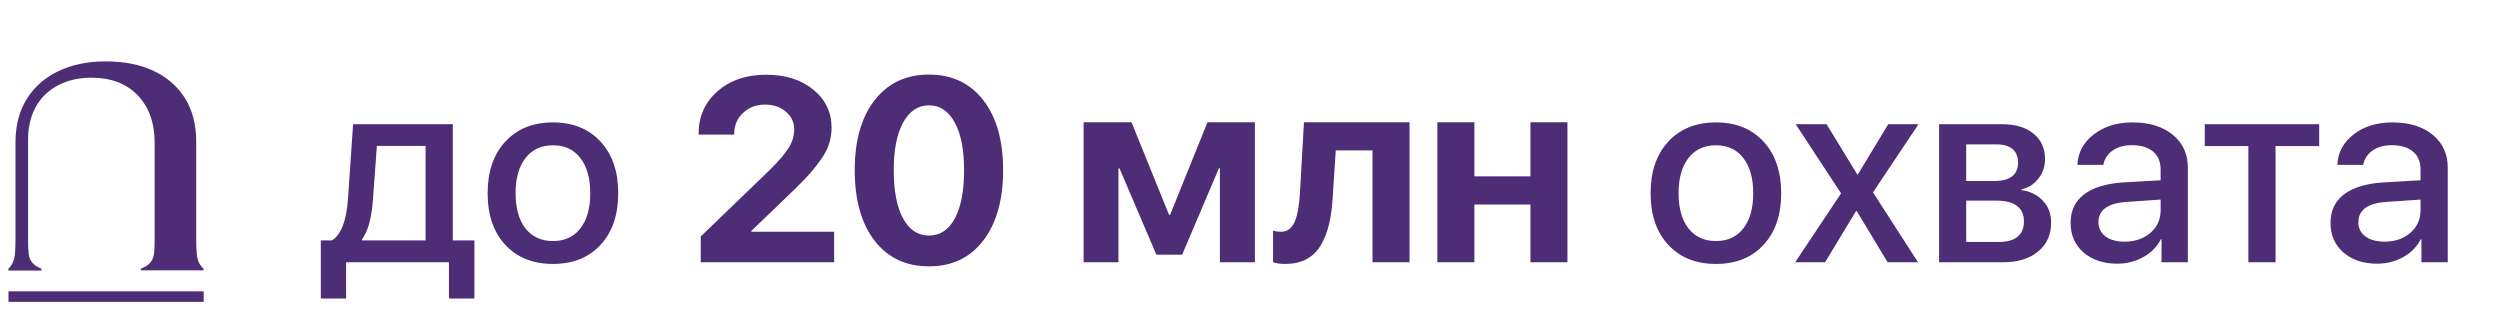
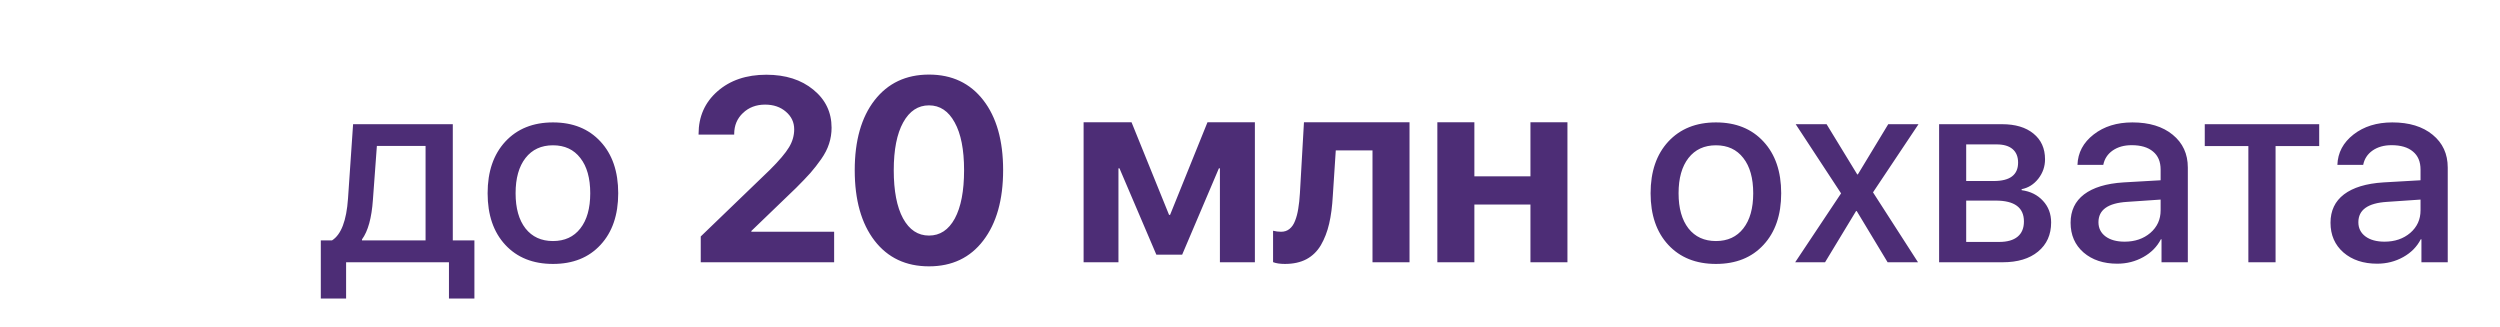
<svg xmlns="http://www.w3.org/2000/svg" width="84" height="11" viewBox="0 0 84 11" fill="none">
-   <path d="M6.611 8.525C6.601 8.408 6.593 8.251 6.593 8.054V4.749C6.593 4.194 6.469 3.714 6.223 3.312C5.974 2.909 5.622 2.6 5.166 2.385C4.71 2.169 4.172 2.062 3.556 2.062C2.948 2.062 2.416 2.173 1.959 2.392C1.503 2.611 1.148 2.923 0.897 3.329C0.646 3.734 0.52 4.218 0.52 4.782V8.059C0.52 8.269 0.514 8.428 0.502 8.541C0.492 8.651 0.466 8.746 0.428 8.826C0.39 8.905 0.342 8.974 0.281 9.031V9.091H1.394V9.031C1.252 8.974 1.148 8.903 1.085 8.826C1.021 8.748 0.981 8.653 0.966 8.541C0.95 8.43 0.943 8.269 0.943 8.059V4.694C0.943 4.282 1.026 3.917 1.196 3.604C1.366 3.29 1.612 3.046 1.939 2.872C2.266 2.699 2.641 2.611 3.07 2.611C3.729 2.611 4.248 2.808 4.628 3.203C5.006 3.599 5.196 4.134 5.196 4.806V8.054C5.196 8.258 5.189 8.415 5.173 8.53C5.158 8.645 5.12 8.74 5.054 8.819C4.991 8.899 4.885 8.967 4.735 9.025V9.084H6.839V9.025C6.77 8.967 6.72 8.897 6.682 8.819C6.646 8.74 6.623 8.642 6.611 8.525Z" fill="#4D2D76" />
-   <path d="M6.843 9.789H0.285V10.143H6.843V9.789Z" fill="#4D2D76" />
  <path d="M14.299 8.078L14.299 4.903L12.663 4.903L12.53 6.71C12.488 7.323 12.365 7.767 12.163 8.043L12.163 8.078L14.299 8.078ZM11.629 10.03L10.779 10.03L10.779 8.078L11.155 8.078C11.462 7.884 11.642 7.415 11.693 6.672L11.864 4.173L15.214 4.173L15.214 8.078L15.94 8.078L15.94 10.03L15.085 10.03L15.085 8.812L11.629 8.812L11.629 10.03ZM20.178 8.227C19.785 8.654 19.253 8.868 18.58 8.868C17.908 8.868 17.374 8.654 16.978 8.227C16.582 7.8 16.384 7.222 16.384 6.493C16.384 5.766 16.582 5.188 16.978 4.758C17.377 4.328 17.911 4.113 18.58 4.113C19.25 4.113 19.782 4.328 20.178 4.758C20.574 5.185 20.772 5.763 20.772 6.493C20.772 7.222 20.574 7.8 20.178 8.227ZM17.657 7.676C17.88 7.958 18.187 8.099 18.58 8.099C18.973 8.099 19.28 7.958 19.499 7.676C19.721 7.394 19.832 7 19.832 6.493C19.832 5.986 19.721 5.591 19.499 5.309C19.28 5.024 18.973 4.882 18.58 4.882C18.187 4.882 17.88 5.024 17.657 5.309C17.435 5.594 17.324 5.988 17.324 6.493C17.324 6.997 17.435 7.391 17.657 7.676ZM23.472 4.502C23.472 3.918 23.683 3.441 24.105 3.07C24.529 2.697 25.077 2.511 25.75 2.511C26.396 2.511 26.923 2.679 27.33 3.015C27.738 3.348 27.941 3.774 27.941 4.292C27.941 4.477 27.913 4.657 27.856 4.831C27.802 5.001 27.713 5.174 27.591 5.348C27.471 5.518 27.35 5.674 27.228 5.813C27.105 5.95 26.946 6.117 26.749 6.313L25.245 7.761L25.245 7.787L28.027 7.787L28.027 8.812L23.545 8.812L23.545 7.945L25.869 5.706C26.183 5.393 26.396 5.141 26.51 4.95C26.627 4.759 26.685 4.557 26.685 4.344C26.685 4.11 26.593 3.913 26.407 3.754C26.222 3.594 25.989 3.515 25.707 3.515C25.408 3.515 25.16 3.609 24.963 3.797C24.767 3.982 24.669 4.217 24.669 4.502L24.669 4.523L23.472 4.523L23.472 4.502ZM33.038 8.082C32.597 8.66 31.989 8.949 31.214 8.949C30.439 8.949 29.83 8.662 29.385 8.086C28.941 7.508 28.719 6.719 28.719 5.719C28.719 4.725 28.941 3.942 29.385 3.369C29.833 2.794 30.442 2.506 31.214 2.506C31.986 2.506 32.594 2.793 33.038 3.365C33.483 3.938 33.705 4.721 33.705 5.715C33.705 6.712 33.483 7.501 33.038 8.082ZM30.342 7.338C30.553 7.723 30.844 7.915 31.214 7.915C31.584 7.915 31.873 7.724 32.081 7.343C32.289 6.958 32.393 6.417 32.393 5.719C32.393 5.027 32.288 4.492 32.077 4.113C31.869 3.731 31.581 3.54 31.214 3.54C30.847 3.54 30.558 3.731 30.347 4.113C30.136 4.494 30.03 5.03 30.03 5.719C30.03 6.414 30.134 6.954 30.342 7.338ZM37.58 8.812L36.409 8.812L36.409 4.109L38.02 4.109L39.28 7.219L39.315 7.219L40.571 4.109L42.164 4.109L42.164 8.812L40.989 8.812L40.989 5.655L40.955 5.655L39.721 8.556L38.853 8.556L37.614 5.655L37.58 5.655L37.58 8.812ZM44.783 6.569C44.763 6.934 44.722 7.25 44.659 7.518C44.597 7.786 44.504 8.025 44.382 8.236C44.259 8.444 44.097 8.602 43.895 8.71C43.695 8.815 43.455 8.868 43.173 8.868C43.007 8.868 42.875 8.848 42.775 8.808L42.775 7.753C42.866 7.776 42.956 7.787 43.044 7.787C43.156 7.787 43.249 7.756 43.326 7.693C43.406 7.63 43.469 7.539 43.514 7.42C43.563 7.297 43.598 7.162 43.621 7.014C43.647 6.866 43.665 6.692 43.677 6.493L43.813 4.109L47.36 4.109L47.36 8.812L46.116 8.812L46.116 5.053L44.882 5.053L44.783 6.569ZM51.423 8.812L51.423 6.873L49.539 6.873L49.539 8.812L48.295 8.812L48.295 4.109L49.539 4.109L49.539 5.924L51.423 5.924L51.423 4.109L52.666 4.109L52.666 8.812L51.423 8.812ZM59.254 8.227C58.861 8.654 58.328 8.868 57.656 8.868C56.984 8.868 56.45 8.654 56.054 8.227C55.658 7.8 55.46 7.222 55.46 6.493C55.46 5.766 55.658 5.188 56.054 4.758C56.453 4.328 56.987 4.113 57.656 4.113C58.326 4.113 58.858 4.328 59.254 4.758C59.65 5.185 59.848 5.763 59.848 6.493C59.848 7.222 59.65 7.8 59.254 8.227ZM56.733 7.676C56.956 7.958 57.263 8.099 57.656 8.099C58.049 8.099 58.355 7.958 58.575 7.676C58.797 7.394 58.908 7 58.908 6.493C58.908 5.986 58.797 5.591 58.575 5.309C58.355 5.024 58.049 4.882 57.656 4.882C57.263 4.882 56.956 5.024 56.733 5.309C56.511 5.594 56.4 5.988 56.4 6.493C56.4 6.997 56.511 7.391 56.733 7.676ZM62.386 7.091L62.364 7.091L61.322 8.812L60.318 8.812L61.86 6.497L60.335 4.173L61.373 4.173L62.403 5.86L62.424 5.86L63.445 4.173L64.462 4.173L62.933 6.463L64.445 8.812L63.424 8.812L62.386 7.091ZM67.09 4.852L66.064 4.852L66.064 6.082L66.992 6.082C67.536 6.082 67.808 5.876 67.808 5.463C67.808 5.266 67.746 5.115 67.624 5.01C67.501 4.905 67.323 4.852 67.09 4.852ZM67.056 6.74L66.064 6.74L66.064 8.129L67.171 8.129C67.442 8.129 67.648 8.071 67.79 7.954C67.933 7.837 68.004 7.666 68.004 7.441C68.004 6.974 67.688 6.74 67.056 6.74ZM65.154 8.812L65.154 4.173L67.269 4.173C67.716 4.173 68.068 4.278 68.325 4.489C68.584 4.7 68.713 4.987 68.713 5.352C68.713 5.594 68.638 5.812 68.487 6.005C68.336 6.196 68.149 6.313 67.927 6.356L67.927 6.39C68.224 6.43 68.463 6.55 68.645 6.749C68.827 6.945 68.918 7.188 68.918 7.475C68.918 7.885 68.772 8.212 68.478 8.454C68.188 8.693 67.792 8.812 67.291 8.812L65.154 8.812ZM71.388 8.12C71.733 8.12 72.02 8.022 72.251 7.826C72.482 7.626 72.597 7.374 72.597 7.069L72.597 6.706L71.469 6.783C70.828 6.823 70.508 7.051 70.508 7.467C70.508 7.666 70.588 7.826 70.747 7.945C70.907 8.062 71.12 8.12 71.388 8.12ZM71.14 8.86C70.676 8.86 70.299 8.734 70.008 8.484C69.717 8.23 69.572 7.897 69.572 7.484C69.572 7.079 69.723 6.762 70.025 6.531C70.33 6.3 70.77 6.166 71.345 6.129L72.597 6.057L72.597 5.698C72.597 5.433 72.512 5.231 72.341 5.091C72.173 4.949 71.933 4.878 71.623 4.878C71.372 4.878 71.16 4.937 70.986 5.057C70.815 5.177 70.71 5.338 70.67 5.54L69.803 5.54C69.817 5.13 69.998 4.789 70.346 4.519C70.693 4.248 71.127 4.113 71.649 4.113C72.215 4.113 72.667 4.251 73.003 4.527C73.342 4.804 73.511 5.171 73.511 5.63L73.511 8.812L72.627 8.812L72.627 8.039L72.606 8.039C72.477 8.29 72.281 8.489 72.016 8.637C71.751 8.785 71.459 8.86 71.14 8.86ZM77.925 4.173L77.925 4.907L76.459 4.907L76.459 8.812L75.545 8.812L75.545 4.907L74.08 4.907L74.08 4.173L77.925 4.173ZM80.121 8.12C80.466 8.12 80.753 8.022 80.984 7.826C81.215 7.626 81.33 7.374 81.33 7.069L81.33 6.706L80.202 6.783C79.561 6.823 79.241 7.051 79.241 7.467C79.241 7.666 79.32 7.826 79.48 7.945C79.639 8.062 79.853 8.12 80.121 8.12ZM79.873 8.86C79.409 8.86 79.031 8.734 78.741 8.484C78.45 8.23 78.305 7.897 78.305 7.484C78.305 7.079 78.456 6.762 78.758 6.531C79.063 6.3 79.503 6.166 80.078 6.129L81.33 6.057L81.33 5.698C81.33 5.433 81.245 5.231 81.074 5.091C80.906 4.949 80.666 4.878 80.356 4.878C80.105 4.878 79.893 4.937 79.719 5.057C79.548 5.177 79.443 5.338 79.403 5.54L78.536 5.54C78.55 5.13 78.731 4.789 79.078 4.519C79.426 4.248 79.86 4.113 80.382 4.113C80.948 4.113 81.4 4.251 81.736 4.527C82.075 4.804 82.244 5.171 82.244 5.63L82.244 8.812L81.36 8.812L81.36 8.039L81.338 8.039C81.21 8.29 81.014 8.489 80.749 8.637C80.484 8.785 80.192 8.86 79.873 8.86Z" fill="#4D2D76" />
</svg>